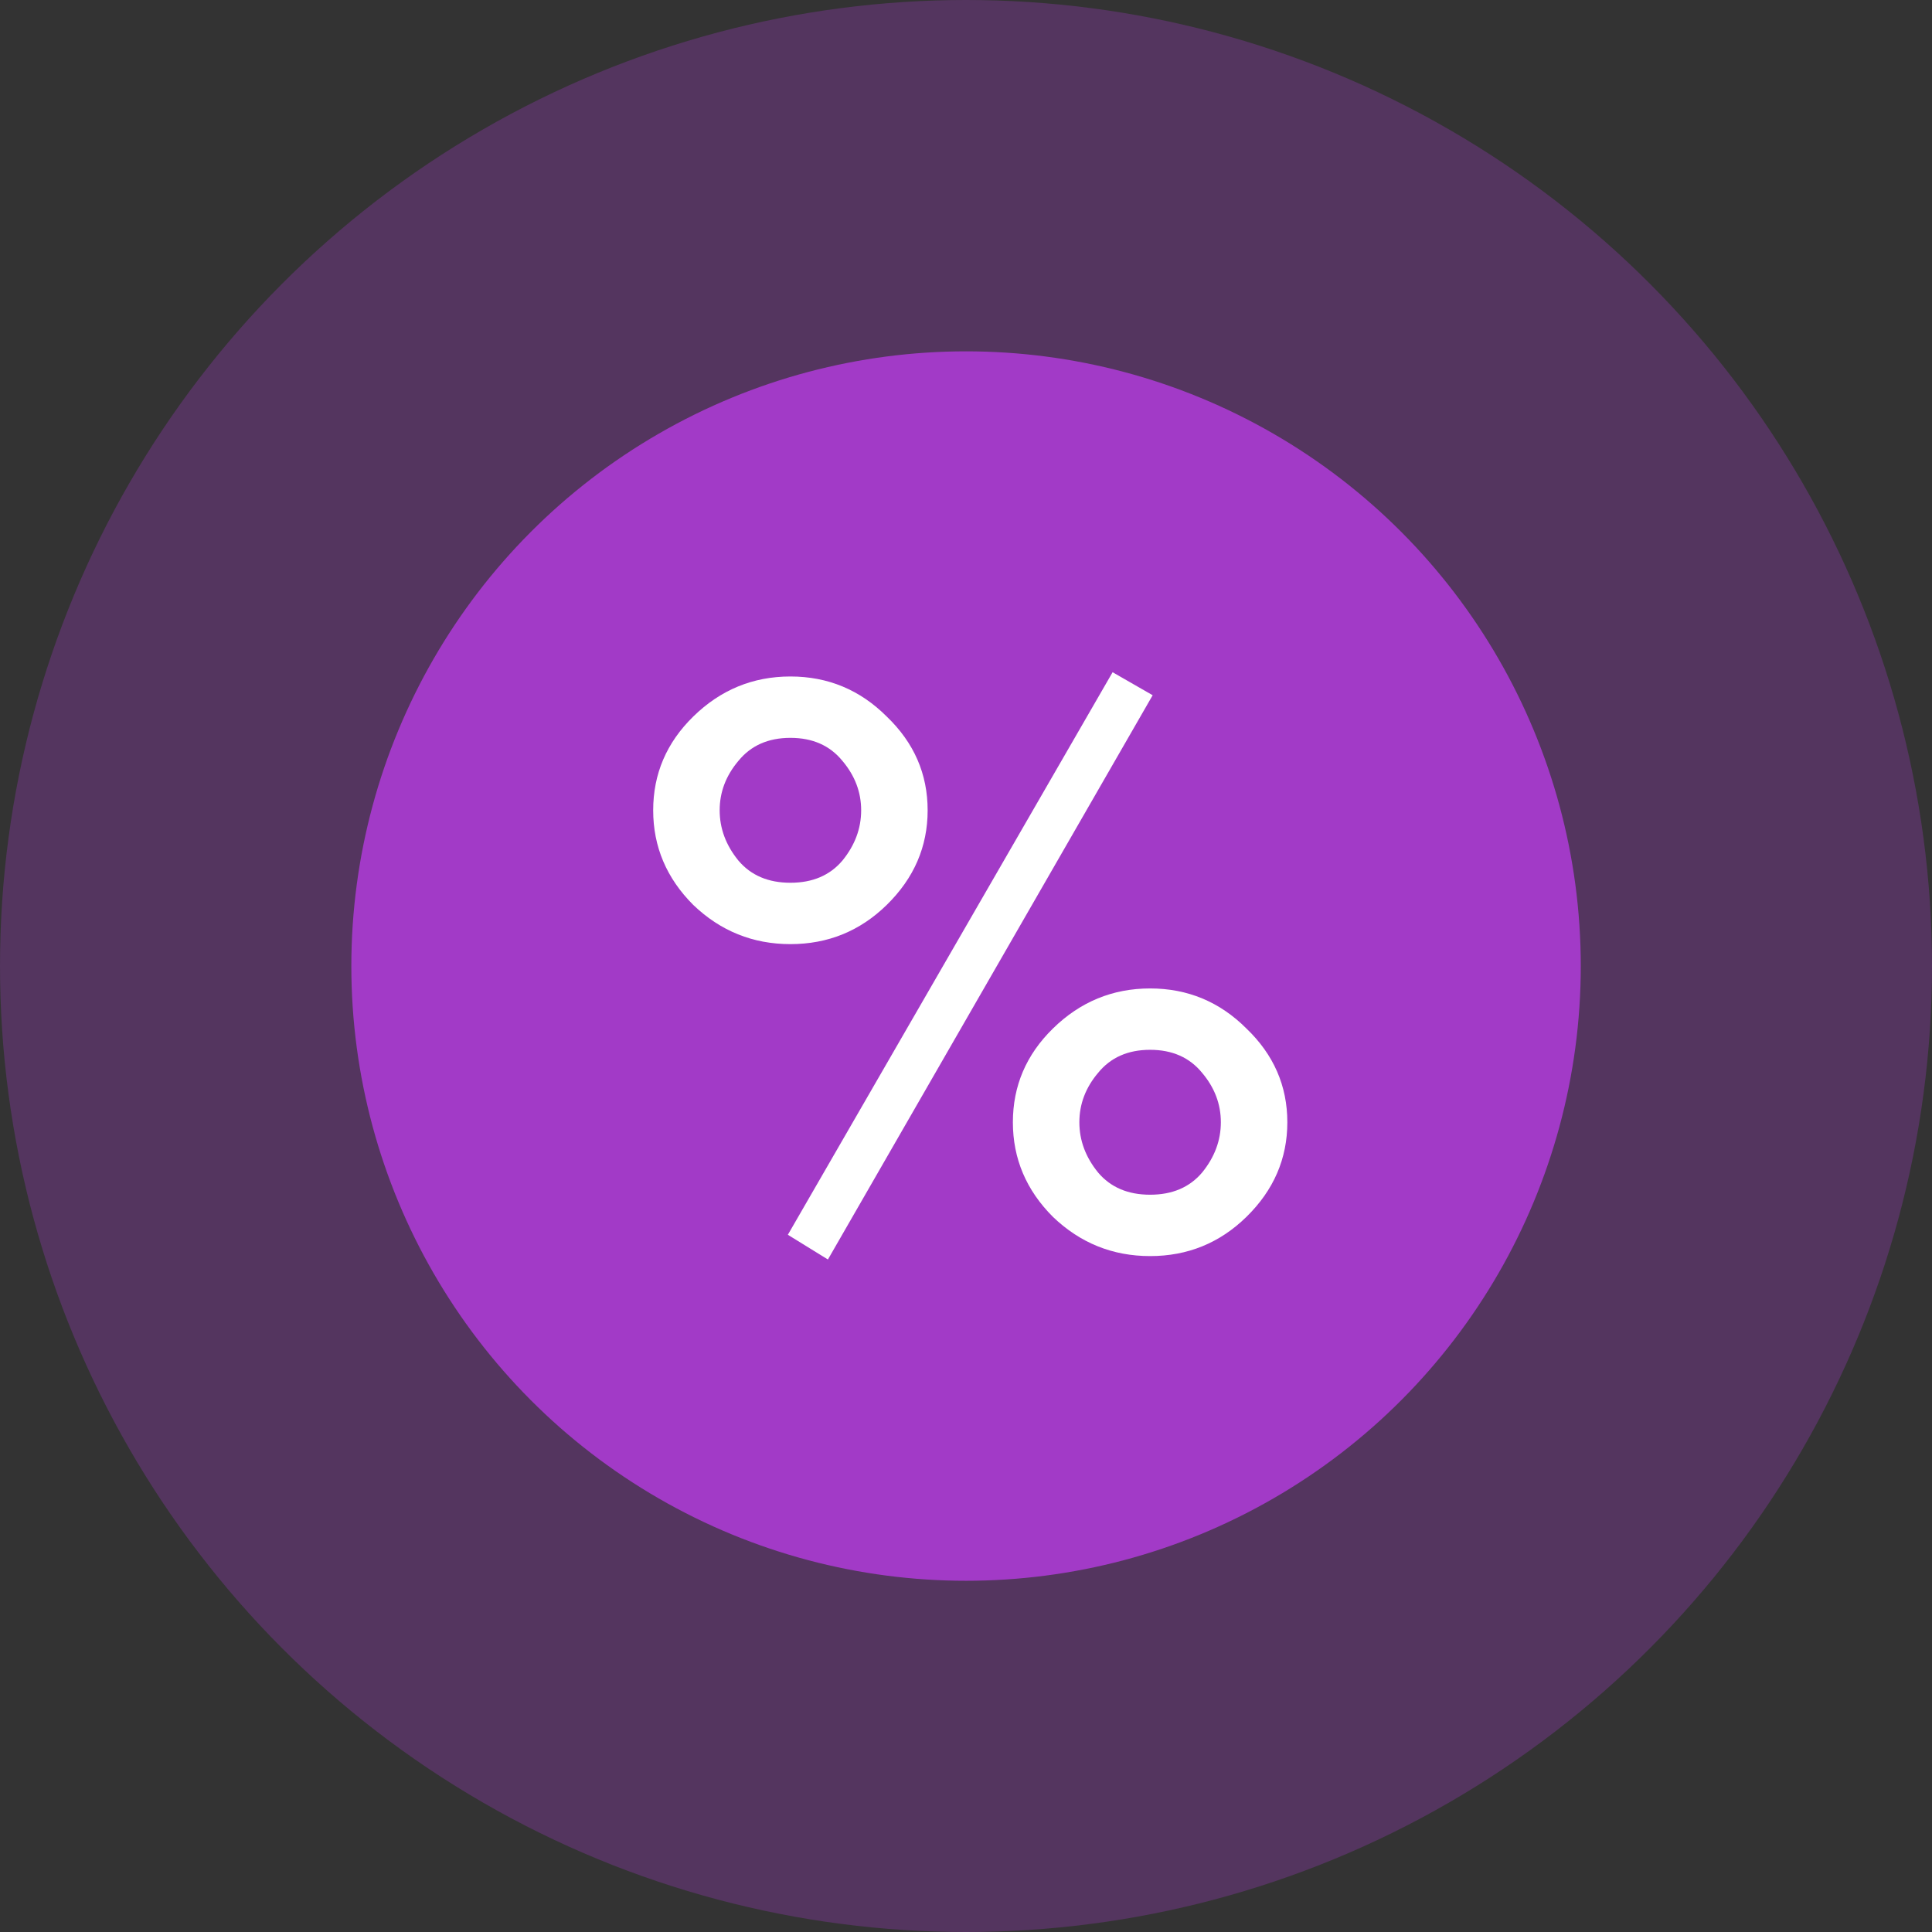
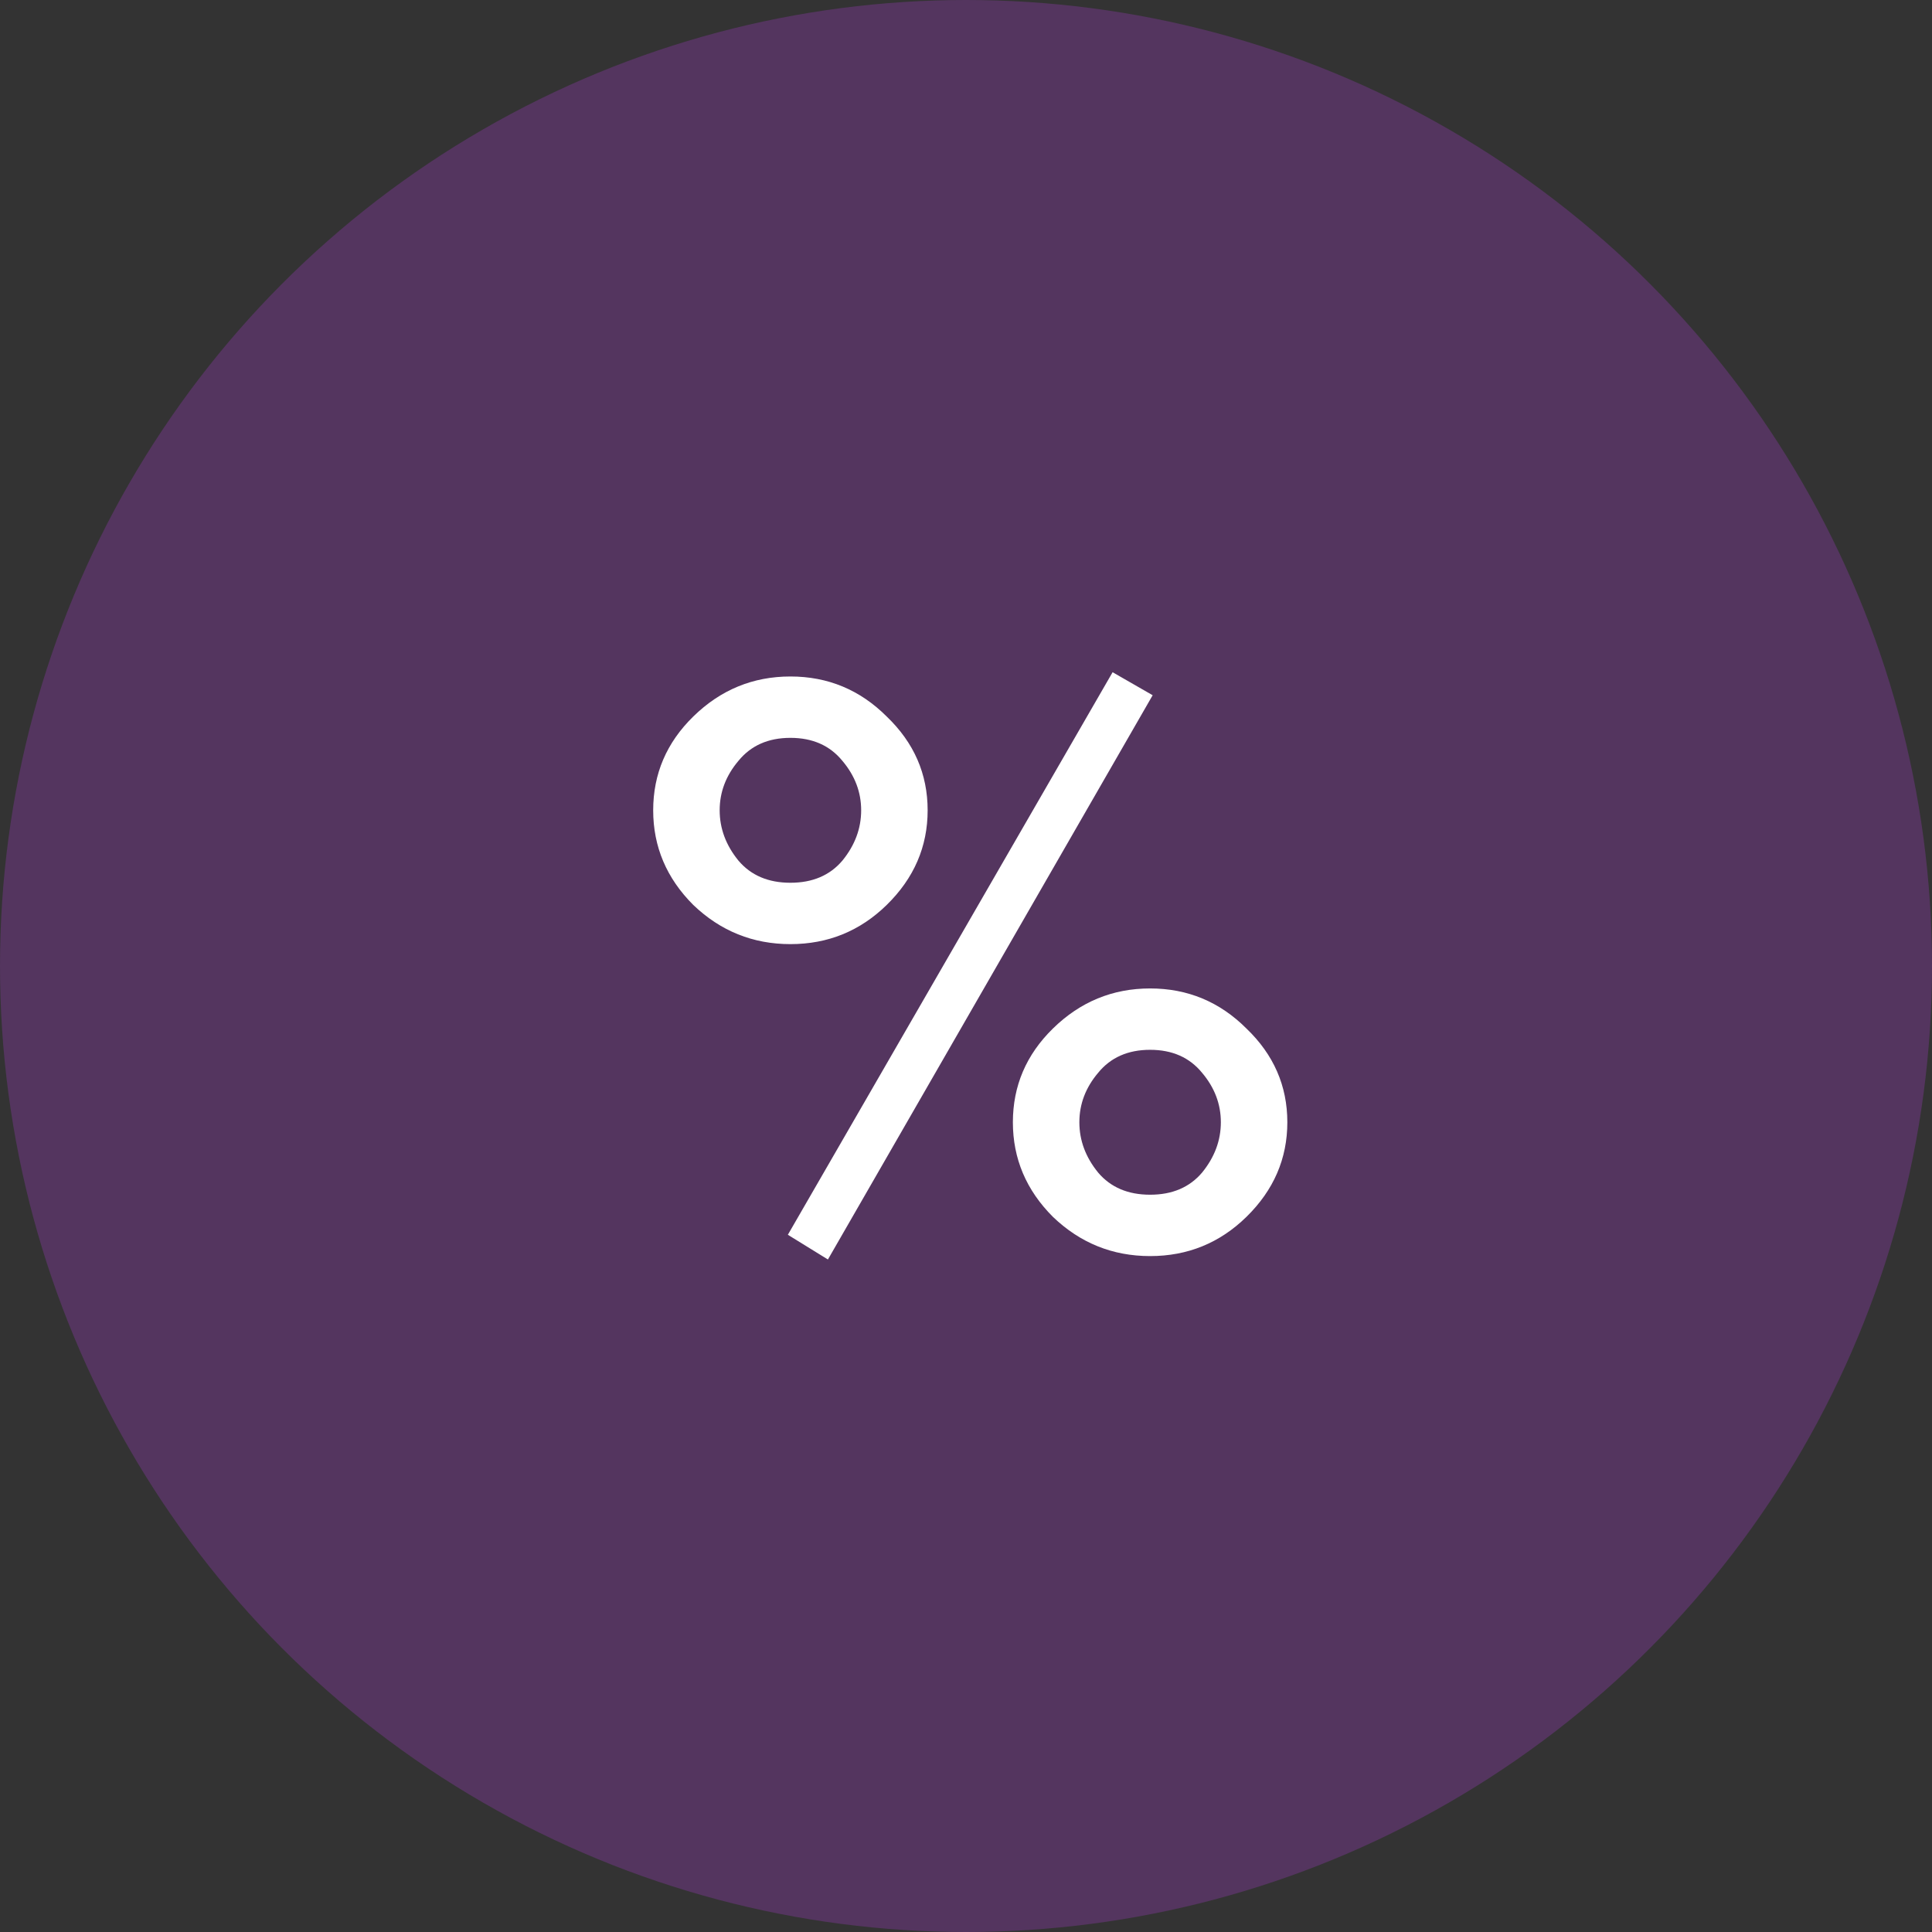
<svg xmlns="http://www.w3.org/2000/svg" width="68" height="68" viewBox="0 0 68 68" fill="none">
  <rect x="0" y="0" width="68" height="68" fill="#333333" stroke="none" />
  <circle cx="34" cy="34" r="34" fill="#A23AC7" fill-opacity="0.3" />
-   <circle cx="34.002" cy="34.002" r="21.636" fill="#A23AC7" />
  <path d="M24.4 25.22C25.36 24.28 26.5 23.81 27.82 23.81C29.14 23.81 30.27 24.28 31.21 25.22C32.17 26.14 32.65 27.24 32.65 28.52C32.65 29.8 32.17 30.91 31.21 31.85C30.27 32.77 29.14 33.23 27.82 33.23C26.5 33.23 25.36 32.77 24.4 31.85C23.46 30.91 22.99 29.8 22.99 28.52C22.99 27.24 23.46 26.14 24.4 25.22ZM25.99 30.29C26.43 30.81 27.04 31.07 27.82 31.07C28.6 31.07 29.21 30.81 29.65 30.29C30.09 29.75 30.31 29.16 30.31 28.52C30.31 27.88 30.09 27.3 29.65 26.78C29.21 26.24 28.6 25.97 27.82 25.97C27.04 25.97 26.43 26.24 25.99 26.78C25.55 27.3 25.33 27.88 25.33 28.52C25.33 29.16 25.55 29.75 25.99 30.29ZM27.73 43.46L39.16 23.66L40.57 24.47L29.14 44.33L27.73 43.46ZM37.06 36.2C38.02 35.26 39.16 34.79 40.48 34.79C41.8 34.79 42.93 35.26 43.87 36.2C44.83 37.12 45.31 38.22 45.31 39.5C45.31 40.78 44.83 41.89 43.87 42.83C42.93 43.75 41.8 44.21 40.48 44.21C39.16 44.21 38.02 43.75 37.06 42.83C36.12 41.89 35.65 40.78 35.65 39.5C35.65 38.22 36.12 37.12 37.06 36.2ZM38.65 41.27C39.09 41.79 39.7 42.05 40.48 42.05C41.26 42.05 41.87 41.79 42.31 41.27C42.75 40.73 42.97 40.14 42.97 39.5C42.97 38.86 42.75 38.28 42.31 37.76C41.87 37.22 41.26 36.95 40.48 36.95C39.7 36.95 39.09 37.22 38.65 37.76C38.21 38.28 37.99 38.86 37.99 39.5C37.99 40.14 38.21 40.73 38.65 41.27Z" fill="white" />
</svg>